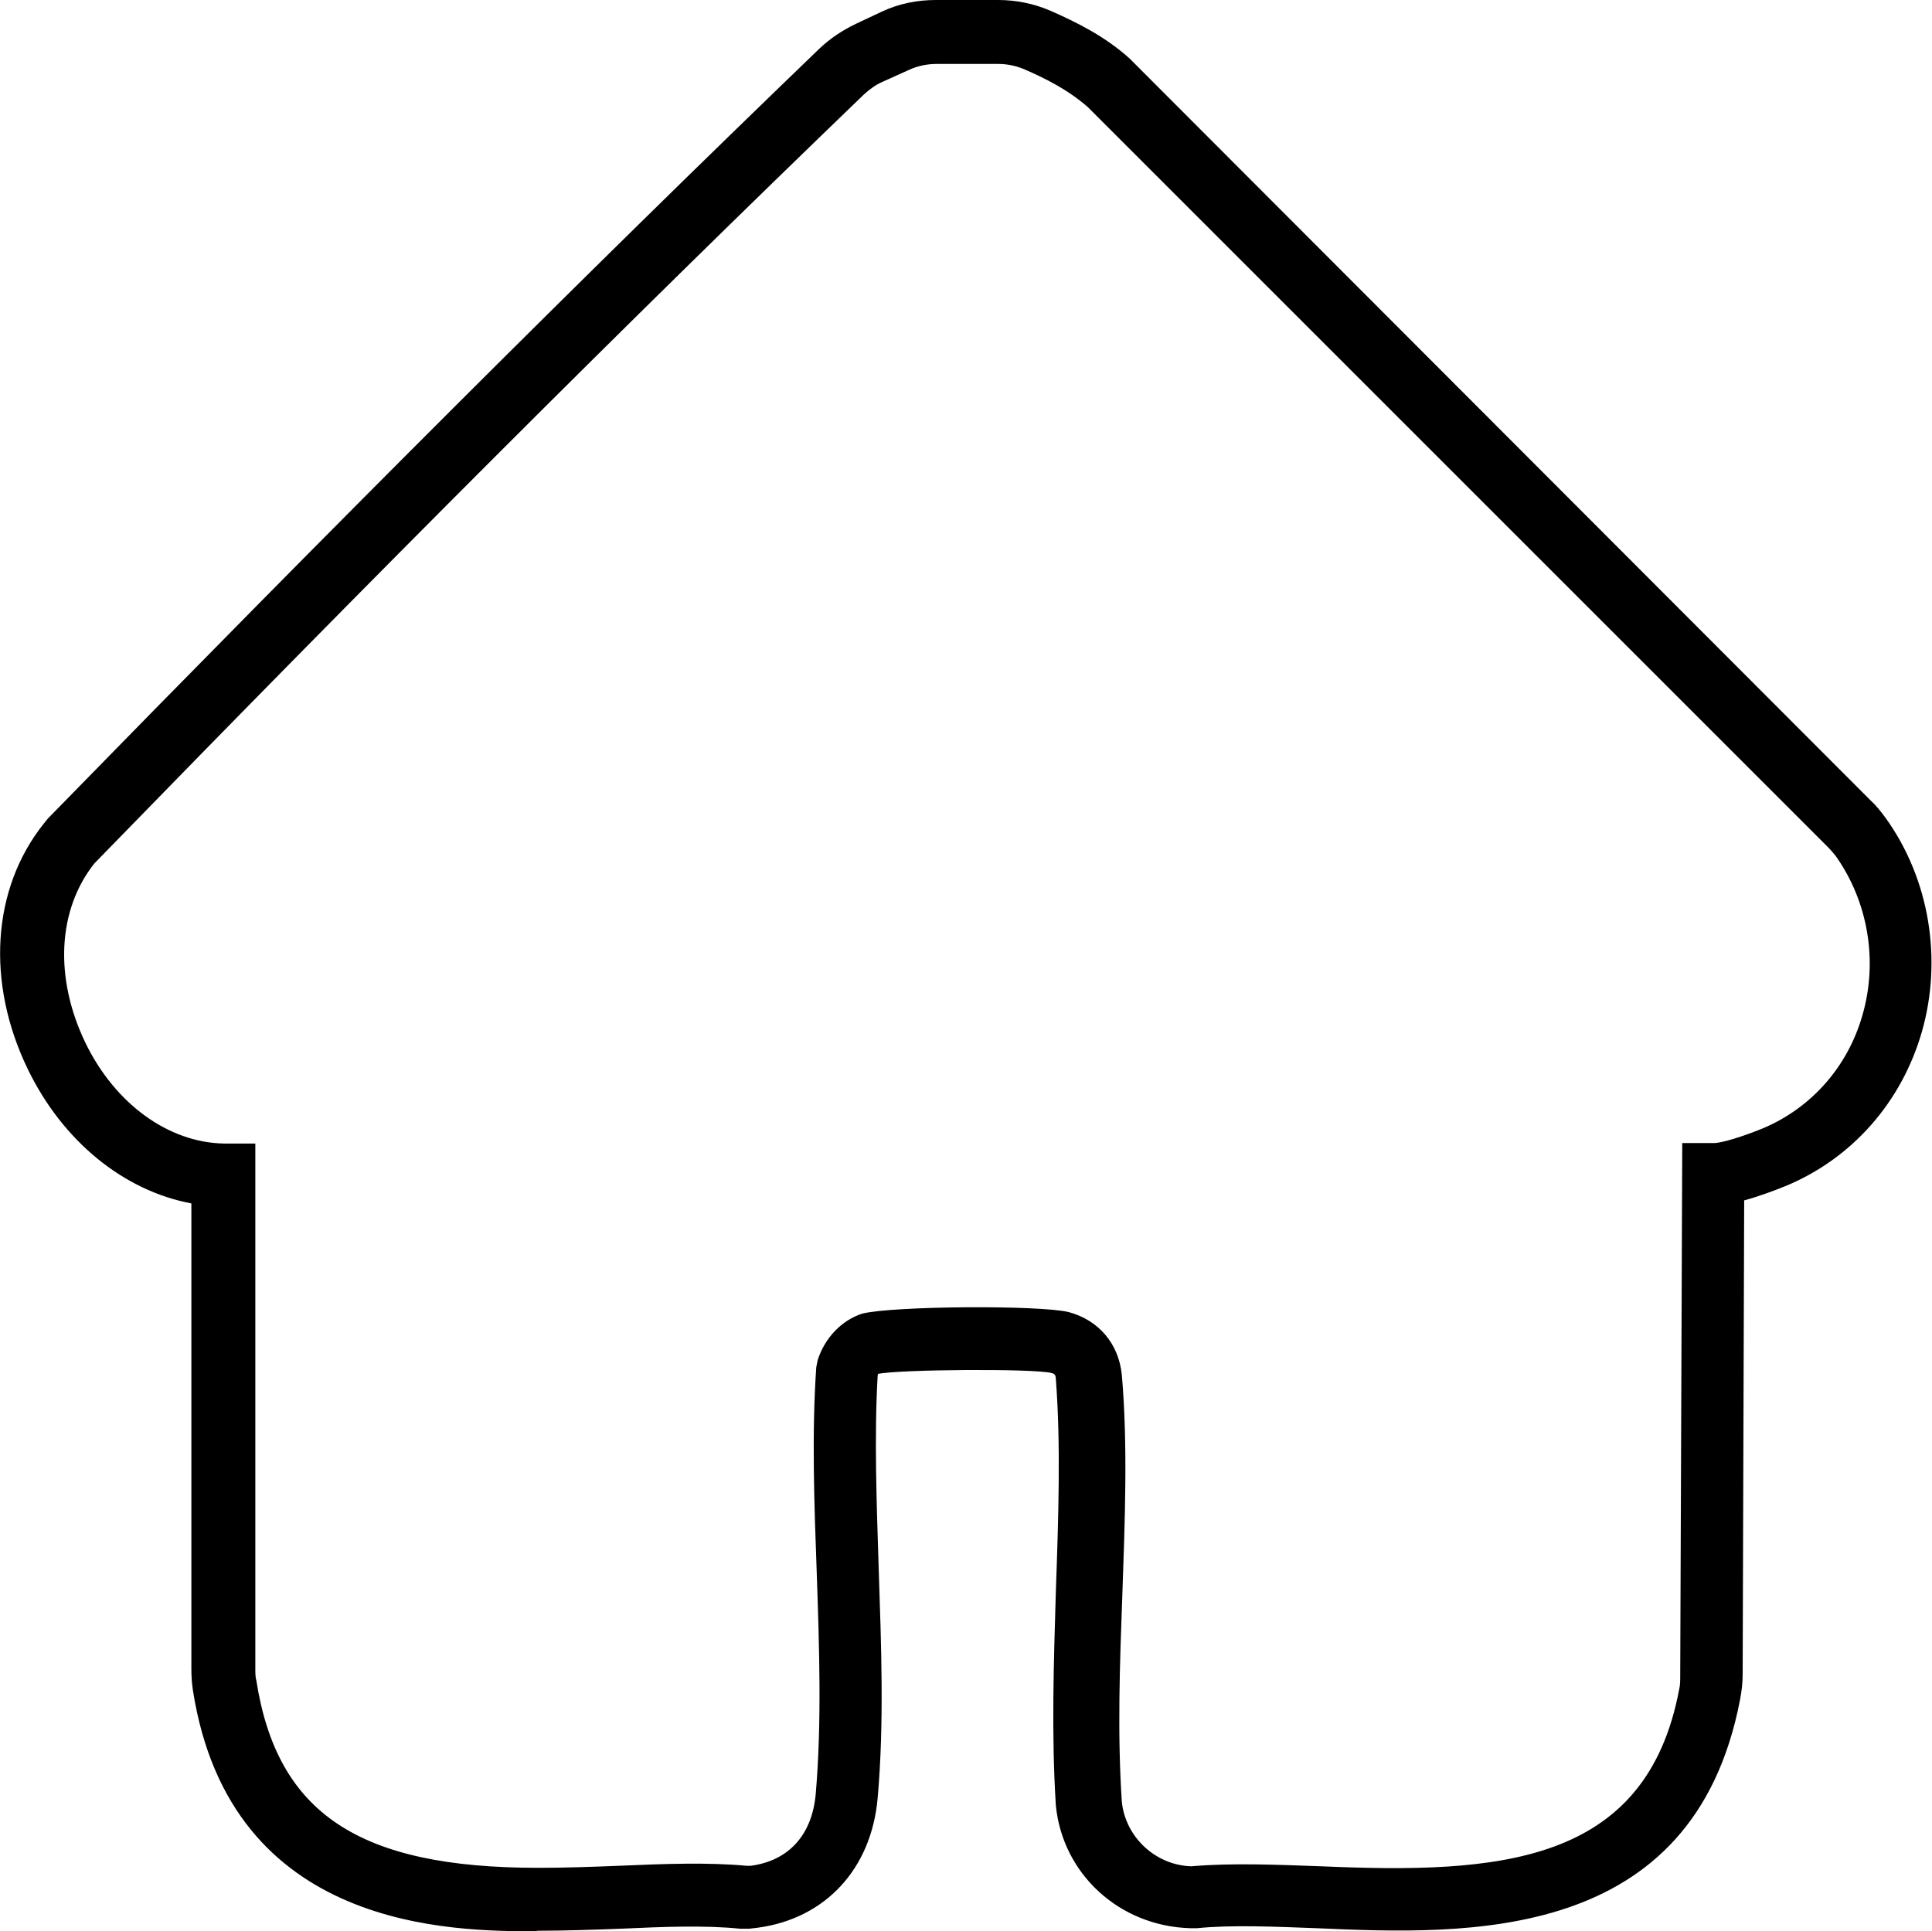
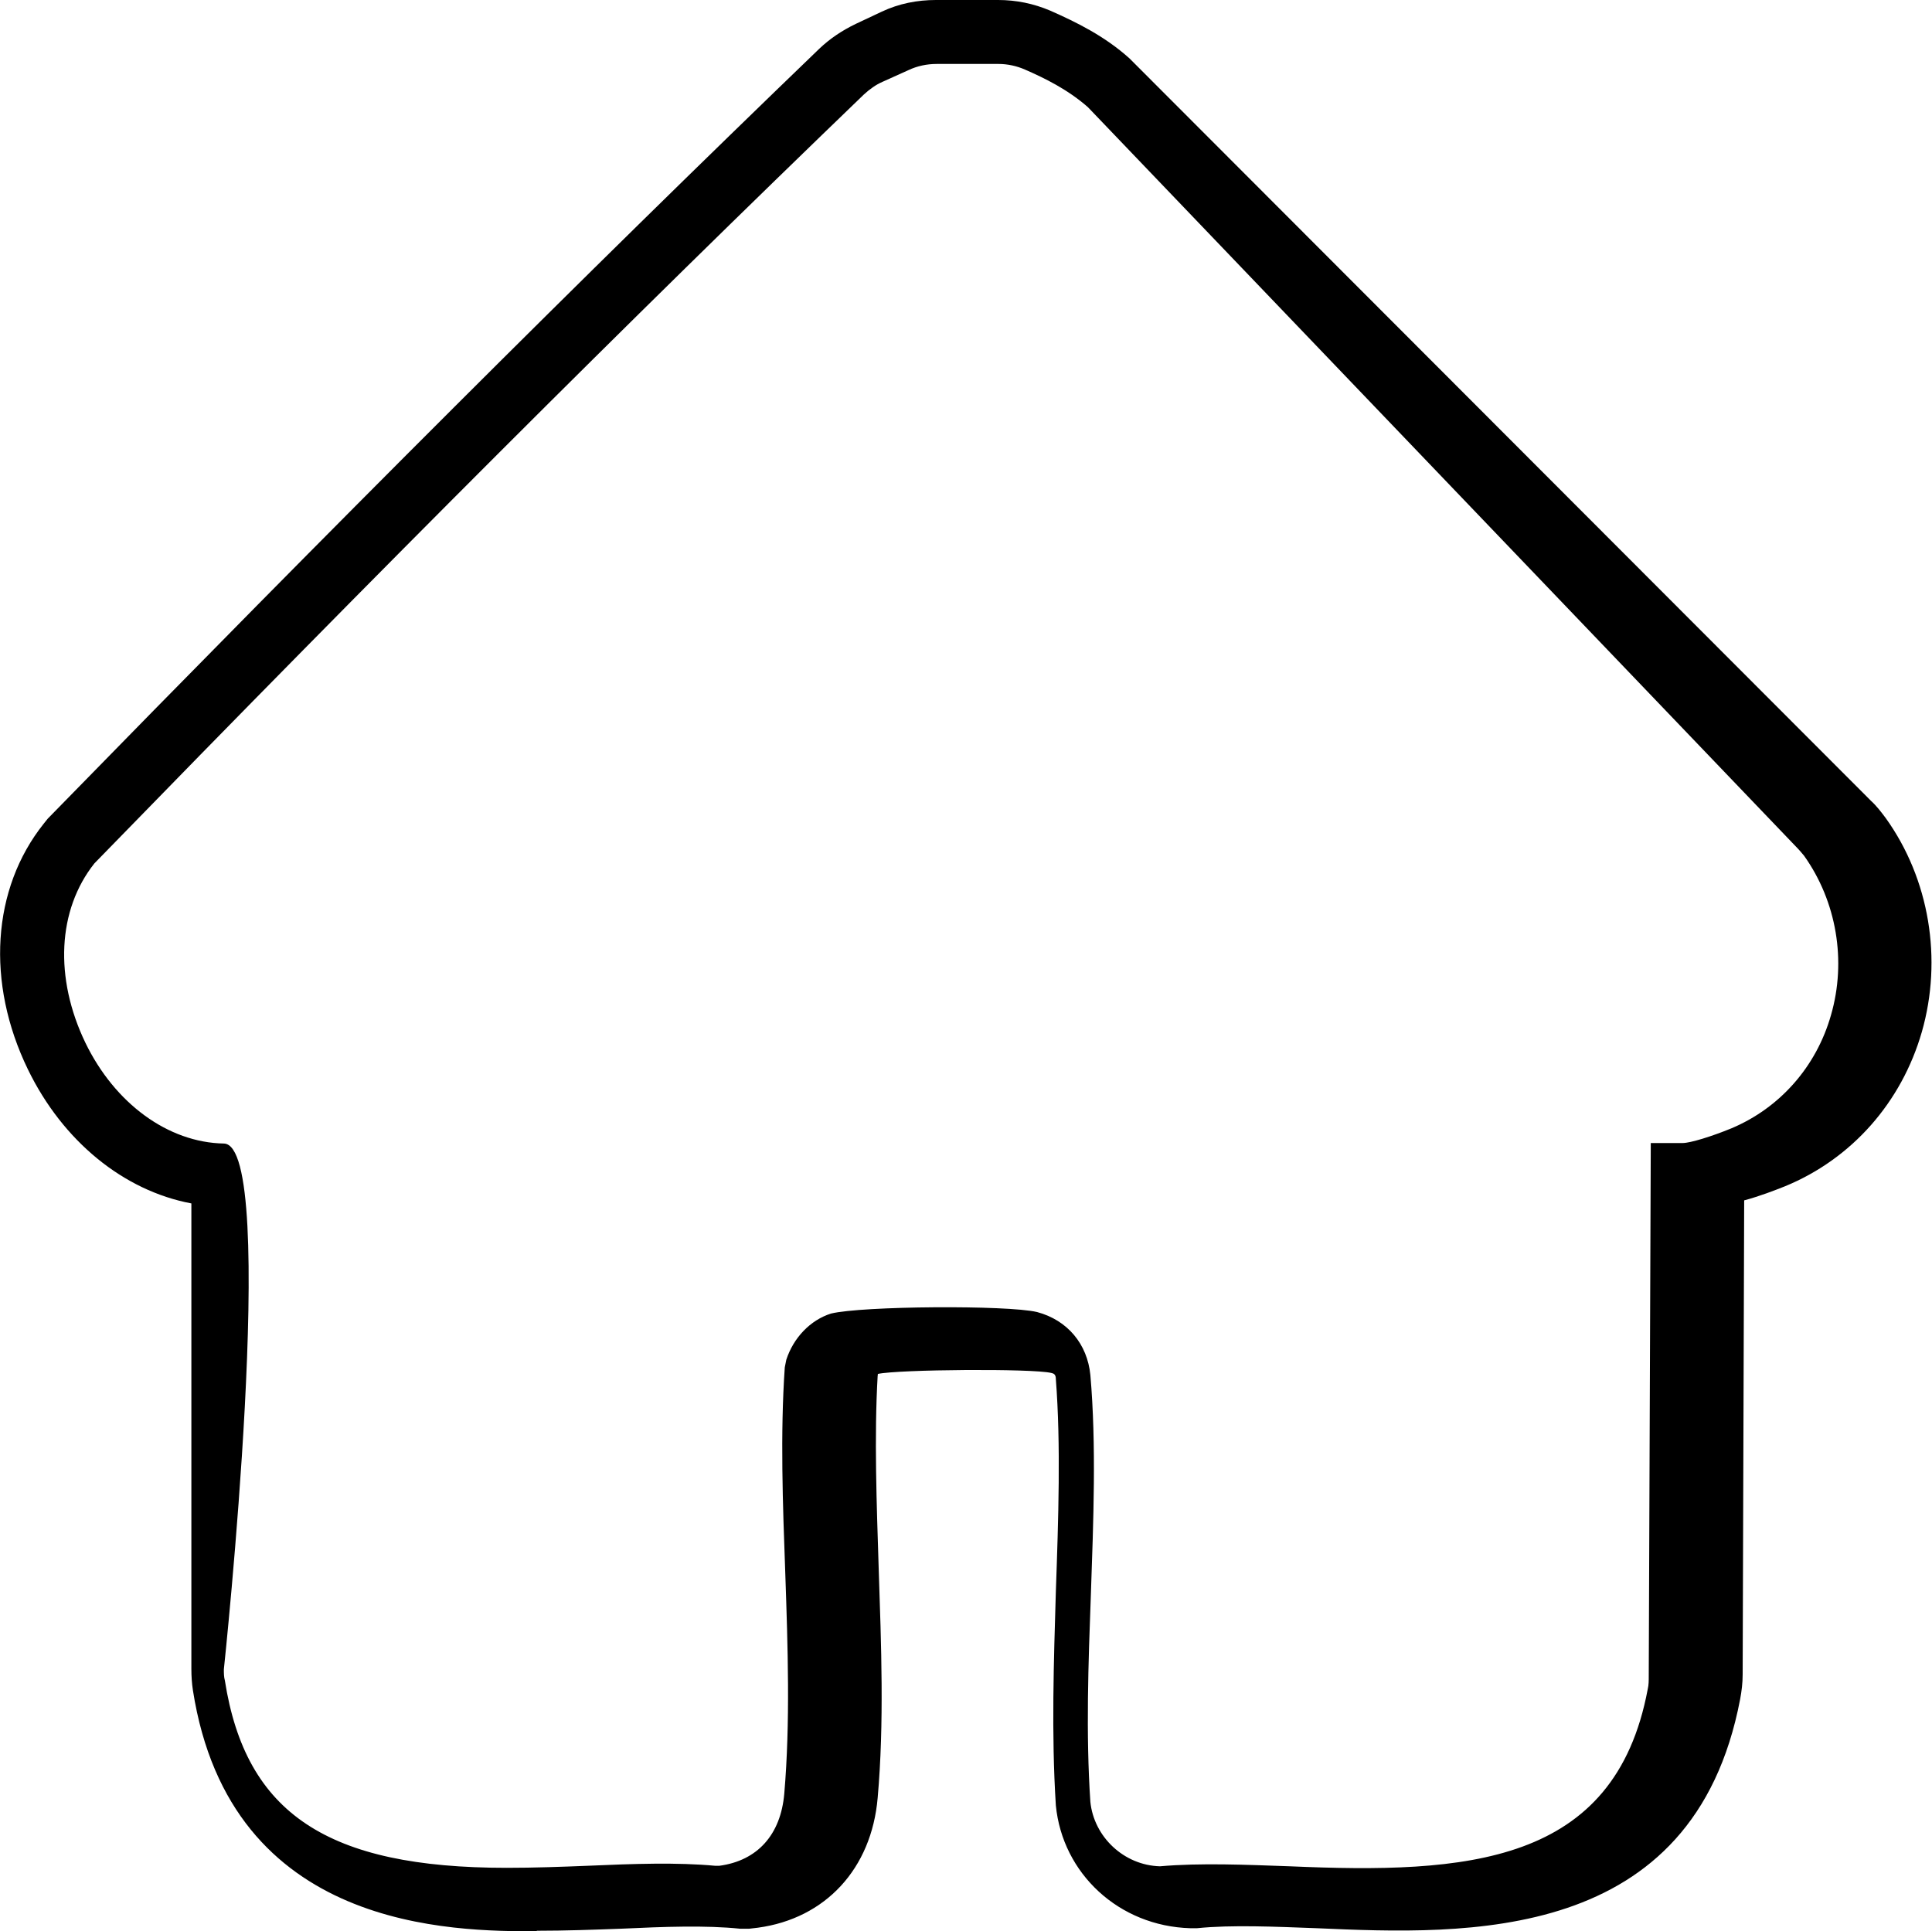
<svg xmlns="http://www.w3.org/2000/svg" id="Layer_2" data-name="Layer 2" viewBox="0 0 38.06 38.05">
  <g id="Layer_39" data-name="Layer 39">
-     <path d="M10.59,38.05c-1.66,0-6.05,0-6.79-4.75-.02-.13-.03-.27-.03-.42v-9.17c-1.33-.25-2.53-1.22-3.22-2.64-.83-1.71-.71-3.56.31-4.84l.08-.1C6.67,10.26,11.5,5.43,16.14.96c.21-.2.45-.36.72-.49l.51-.24c.34-.16.7-.23,1.07-.23h1.22c.36,0,.7.07,1.03.21.52.23,1.07.5,1.56.94l14.61,14.63c.11.1.2.22.29.34.86,1.2,1.12,2.78.71,4.21-.4,1.39-1.38,2.5-2.69,3.04-.2.08-.51.2-.81.28l-.03,9.34c0,.17-.02.33-.05.49-.92,4.82-5.39,4.64-8.34,4.51-.82-.03-1.67-.07-2.36,0h-.13c-1.41-.04-2.52-1.08-2.65-2.42-.09-1.42-.04-2.84,0-4.21.05-1.43.1-2.89,0-4.19,0-.09-.04-.11-.09-.12-.38-.09-3.01-.07-3.42.02h0s.01.01,0,.03c-.07,1.21-.02,2.53.02,3.8.05,1.51.11,3.05-.02,4.52-.12,1.4-1.03,2.38-2.36,2.56l-.17.02h-.18c-.68-.07-1.49-.04-2.35,0-.54.02-1.09.04-1.66.04ZM18.45,1.26c-.19,0-.38.04-.55.12l-.51.23c-.14.06-.26.15-.37.25C12.38,6.33,7.56,11.15,1.86,17.01c-.73.92-.79,2.26-.18,3.53.58,1.2,1.63,1.97,2.73,1.99h.62s0,10.36,0,10.36c0,.07,0,.15.02.22.41,2.62,2.02,3.69,5.55,3.69.55,0,1.09-.02,1.59-.04.92-.04,1.76-.07,2.52,0h.04s.04,0,.04,0c.75-.1,1.21-.61,1.28-1.42.12-1.4.07-2.89.02-4.34-.05-1.37-.1-2.75-.01-4.06l.03-.15c.14-.43.47-.78.88-.91.61-.15,3.47-.17,4.06-.03.6.16.99.63,1.05,1.24.12,1.38.06,2.88.01,4.33-.05,1.35-.1,2.74-.01,4.08.07.69.66,1.25,1.37,1.27.81-.07,1.7-.03,2.56,0,3.47.15,6.4-.02,7.05-3.49.02-.08.02-.17.02-.26l.04-10.5h.63c.15,0,.57-.13.96-.29.95-.4,1.67-1.21,1.96-2.23.31-1.07.11-2.24-.53-3.14-.05-.06-.1-.12-.16-.18L21.43,2.11c-.4-.35-.85-.57-1.24-.74-.16-.07-.34-.11-.52-.11h-1.22Z" />
+     <path d="M10.59,38.05c-1.66,0-6.05,0-6.79-4.75-.02-.13-.03-.27-.03-.42v-9.17c-1.33-.25-2.53-1.22-3.22-2.64-.83-1.71-.71-3.56.31-4.84l.08-.1C6.67,10.26,11.5,5.43,16.14.96c.21-.2.45-.36.72-.49l.51-.24c.34-.16.7-.23,1.07-.23h1.22c.36,0,.7.07,1.03.21.52.23,1.07.5,1.56.94l14.61,14.63c.11.1.2.22.29.34.86,1.2,1.12,2.78.71,4.21-.4,1.39-1.38,2.5-2.69,3.04-.2.08-.51.2-.81.28l-.03,9.34c0,.17-.02.33-.05.49-.92,4.82-5.39,4.64-8.34,4.51-.82-.03-1.67-.07-2.36,0h-.13c-1.41-.04-2.52-1.08-2.65-2.42-.09-1.42-.04-2.84,0-4.21.05-1.43.1-2.89,0-4.19,0-.09-.04-.11-.09-.12-.38-.09-3.01-.07-3.42.02h0s.01.01,0,.03c-.07,1.21-.02,2.53.02,3.8.05,1.51.11,3.05-.02,4.52-.12,1.4-1.03,2.38-2.36,2.56l-.17.02h-.18c-.68-.07-1.49-.04-2.35,0-.54.02-1.09.04-1.66.04ZM18.45,1.26c-.19,0-.38.04-.55.12l-.51.23c-.14.06-.26.15-.37.25C12.38,6.33,7.56,11.15,1.86,17.01c-.73.92-.79,2.26-.18,3.53.58,1.2,1.63,1.97,2.73,1.99s0,10.36,0,10.36c0,.07,0,.15.02.22.41,2.62,2.02,3.69,5.55,3.69.55,0,1.09-.02,1.59-.04.92-.04,1.76-.07,2.52,0h.04s.04,0,.04,0c.75-.1,1.21-.61,1.28-1.42.12-1.4.07-2.89.02-4.34-.05-1.37-.1-2.75-.01-4.06l.03-.15c.14-.43.47-.78.88-.91.61-.15,3.47-.17,4.06-.03.6.16.99.63,1.05,1.24.12,1.38.06,2.88.01,4.33-.05,1.35-.1,2.74-.01,4.08.07.69.66,1.25,1.37,1.27.81-.07,1.7-.03,2.56,0,3.47.15,6.4-.02,7.05-3.49.02-.08.02-.17.02-.26l.04-10.5h.63c.15,0,.57-.13.96-.29.95-.4,1.67-1.21,1.96-2.23.31-1.07.11-2.24-.53-3.14-.05-.06-.1-.12-.16-.18L21.43,2.11c-.4-.35-.85-.57-1.24-.74-.16-.07-.34-.11-.52-.11h-1.22Z" />
  </g>
</svg>